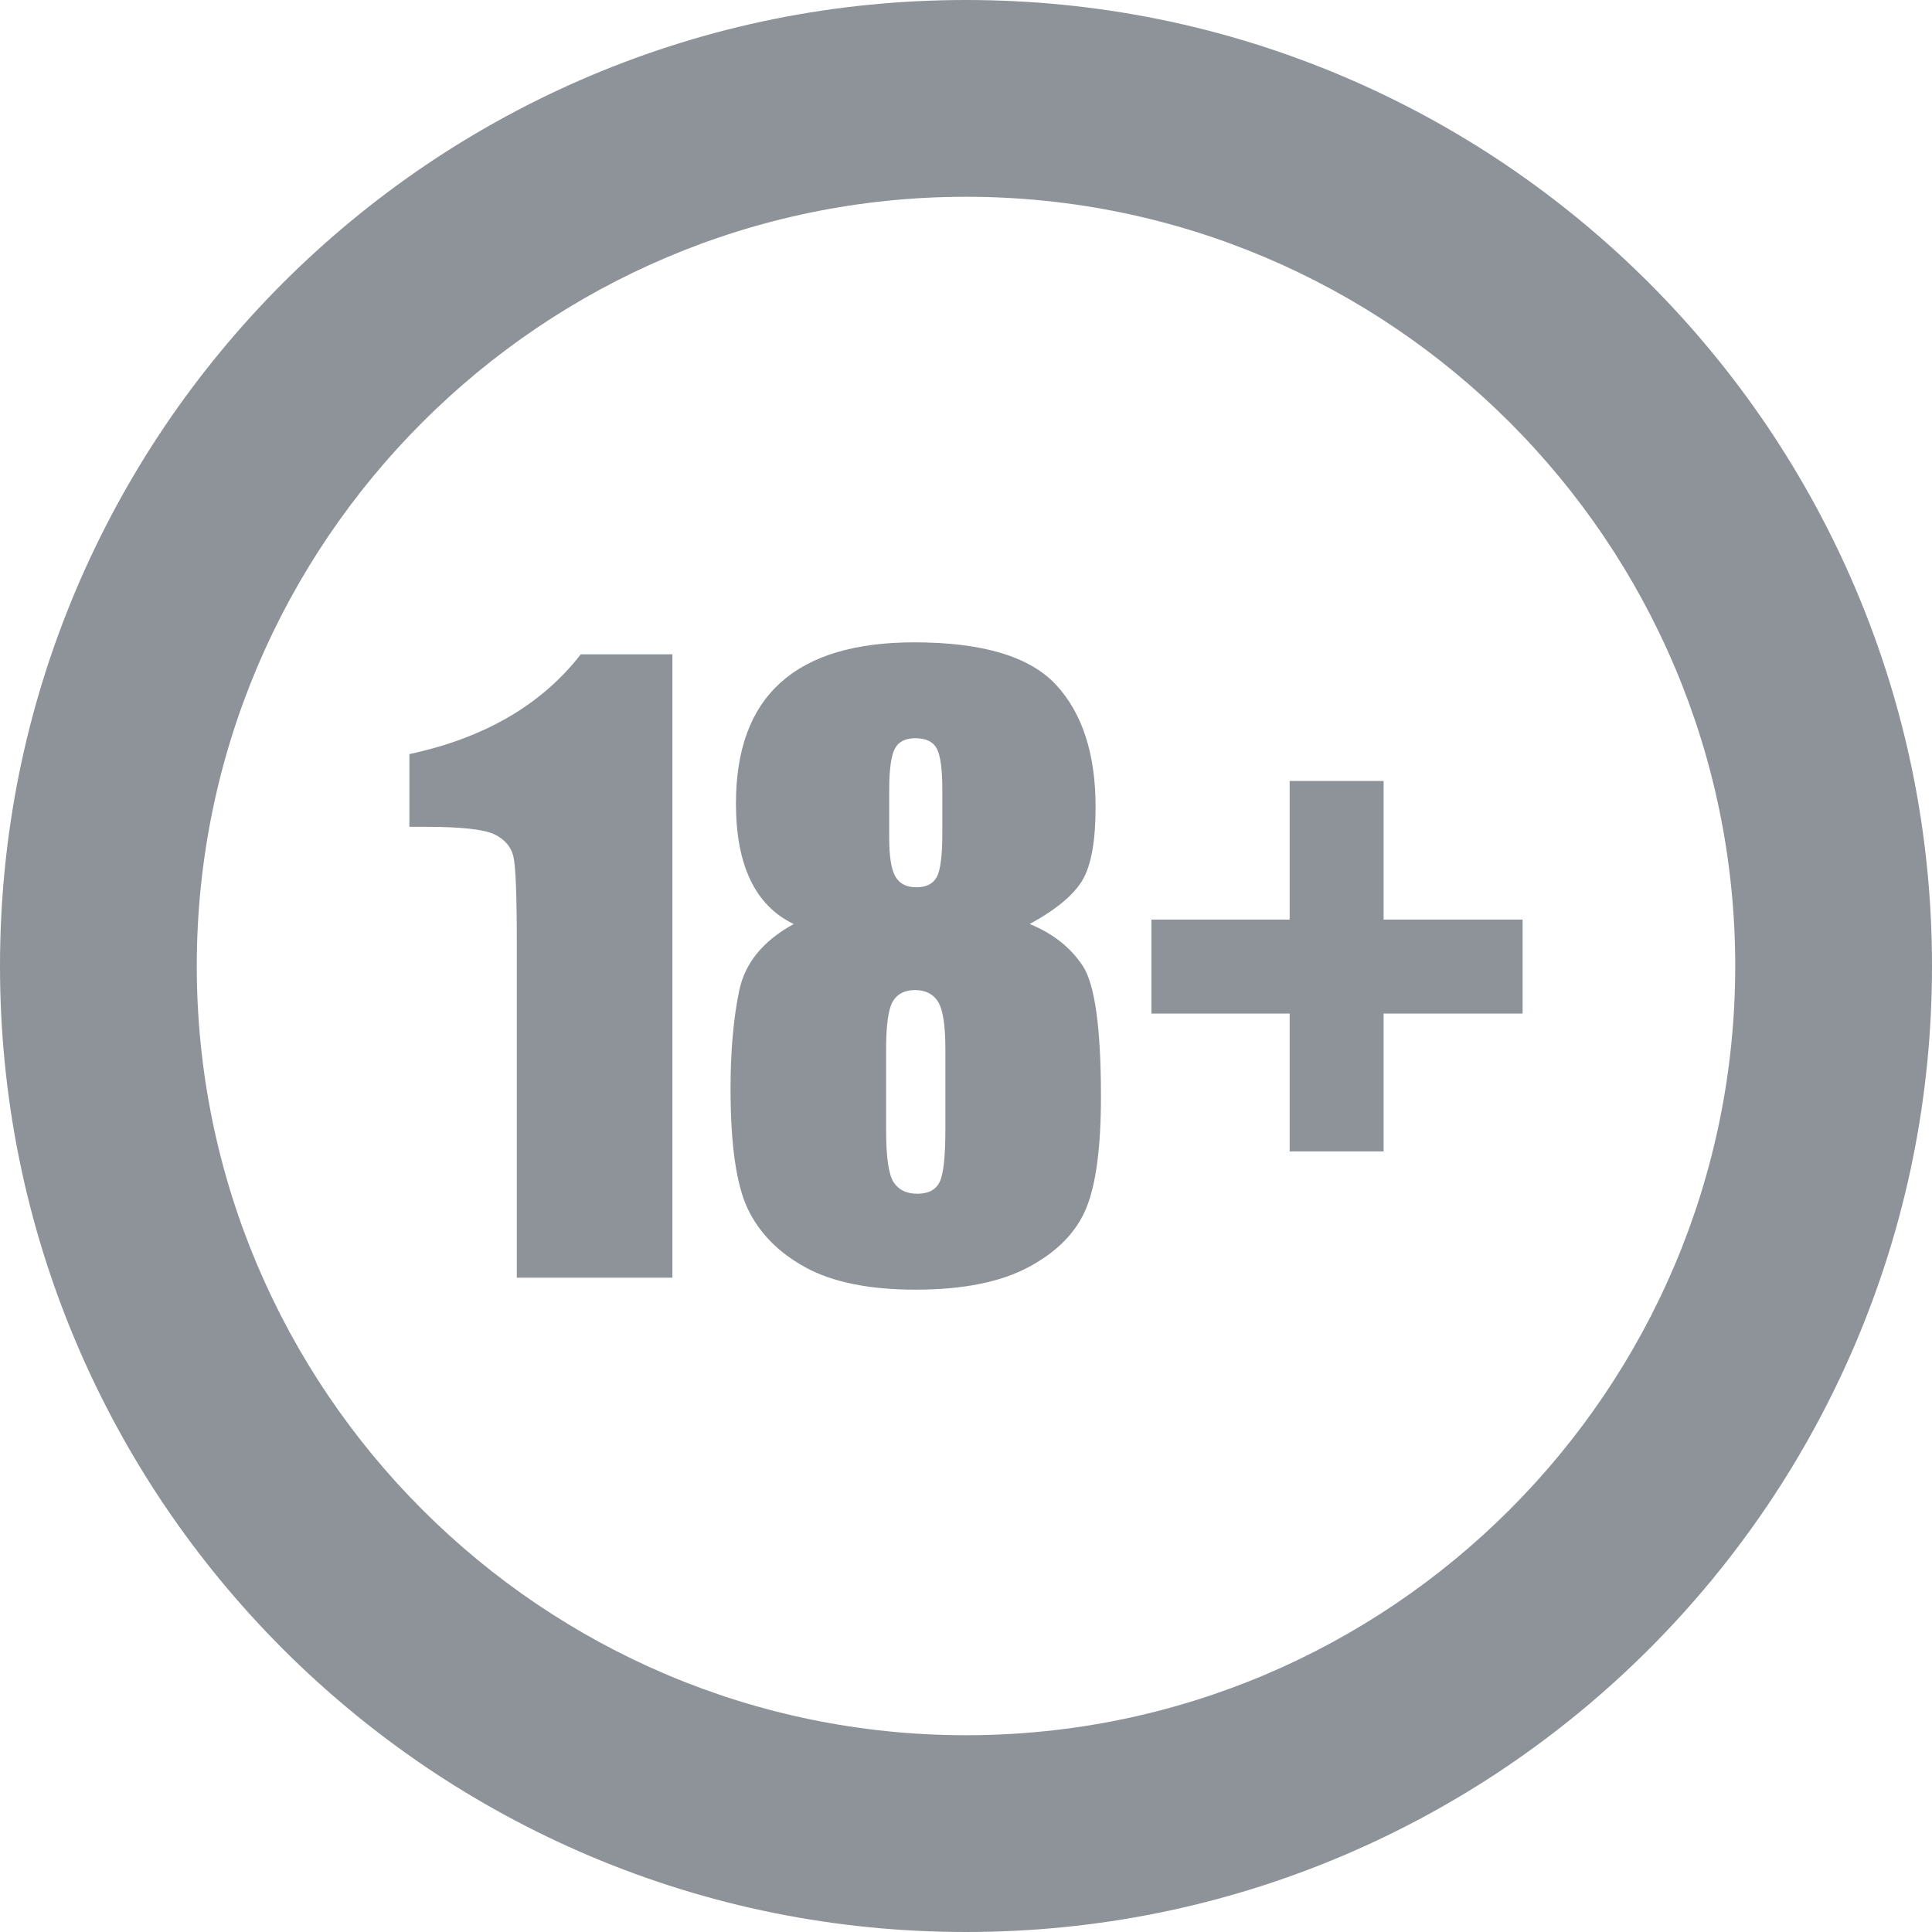
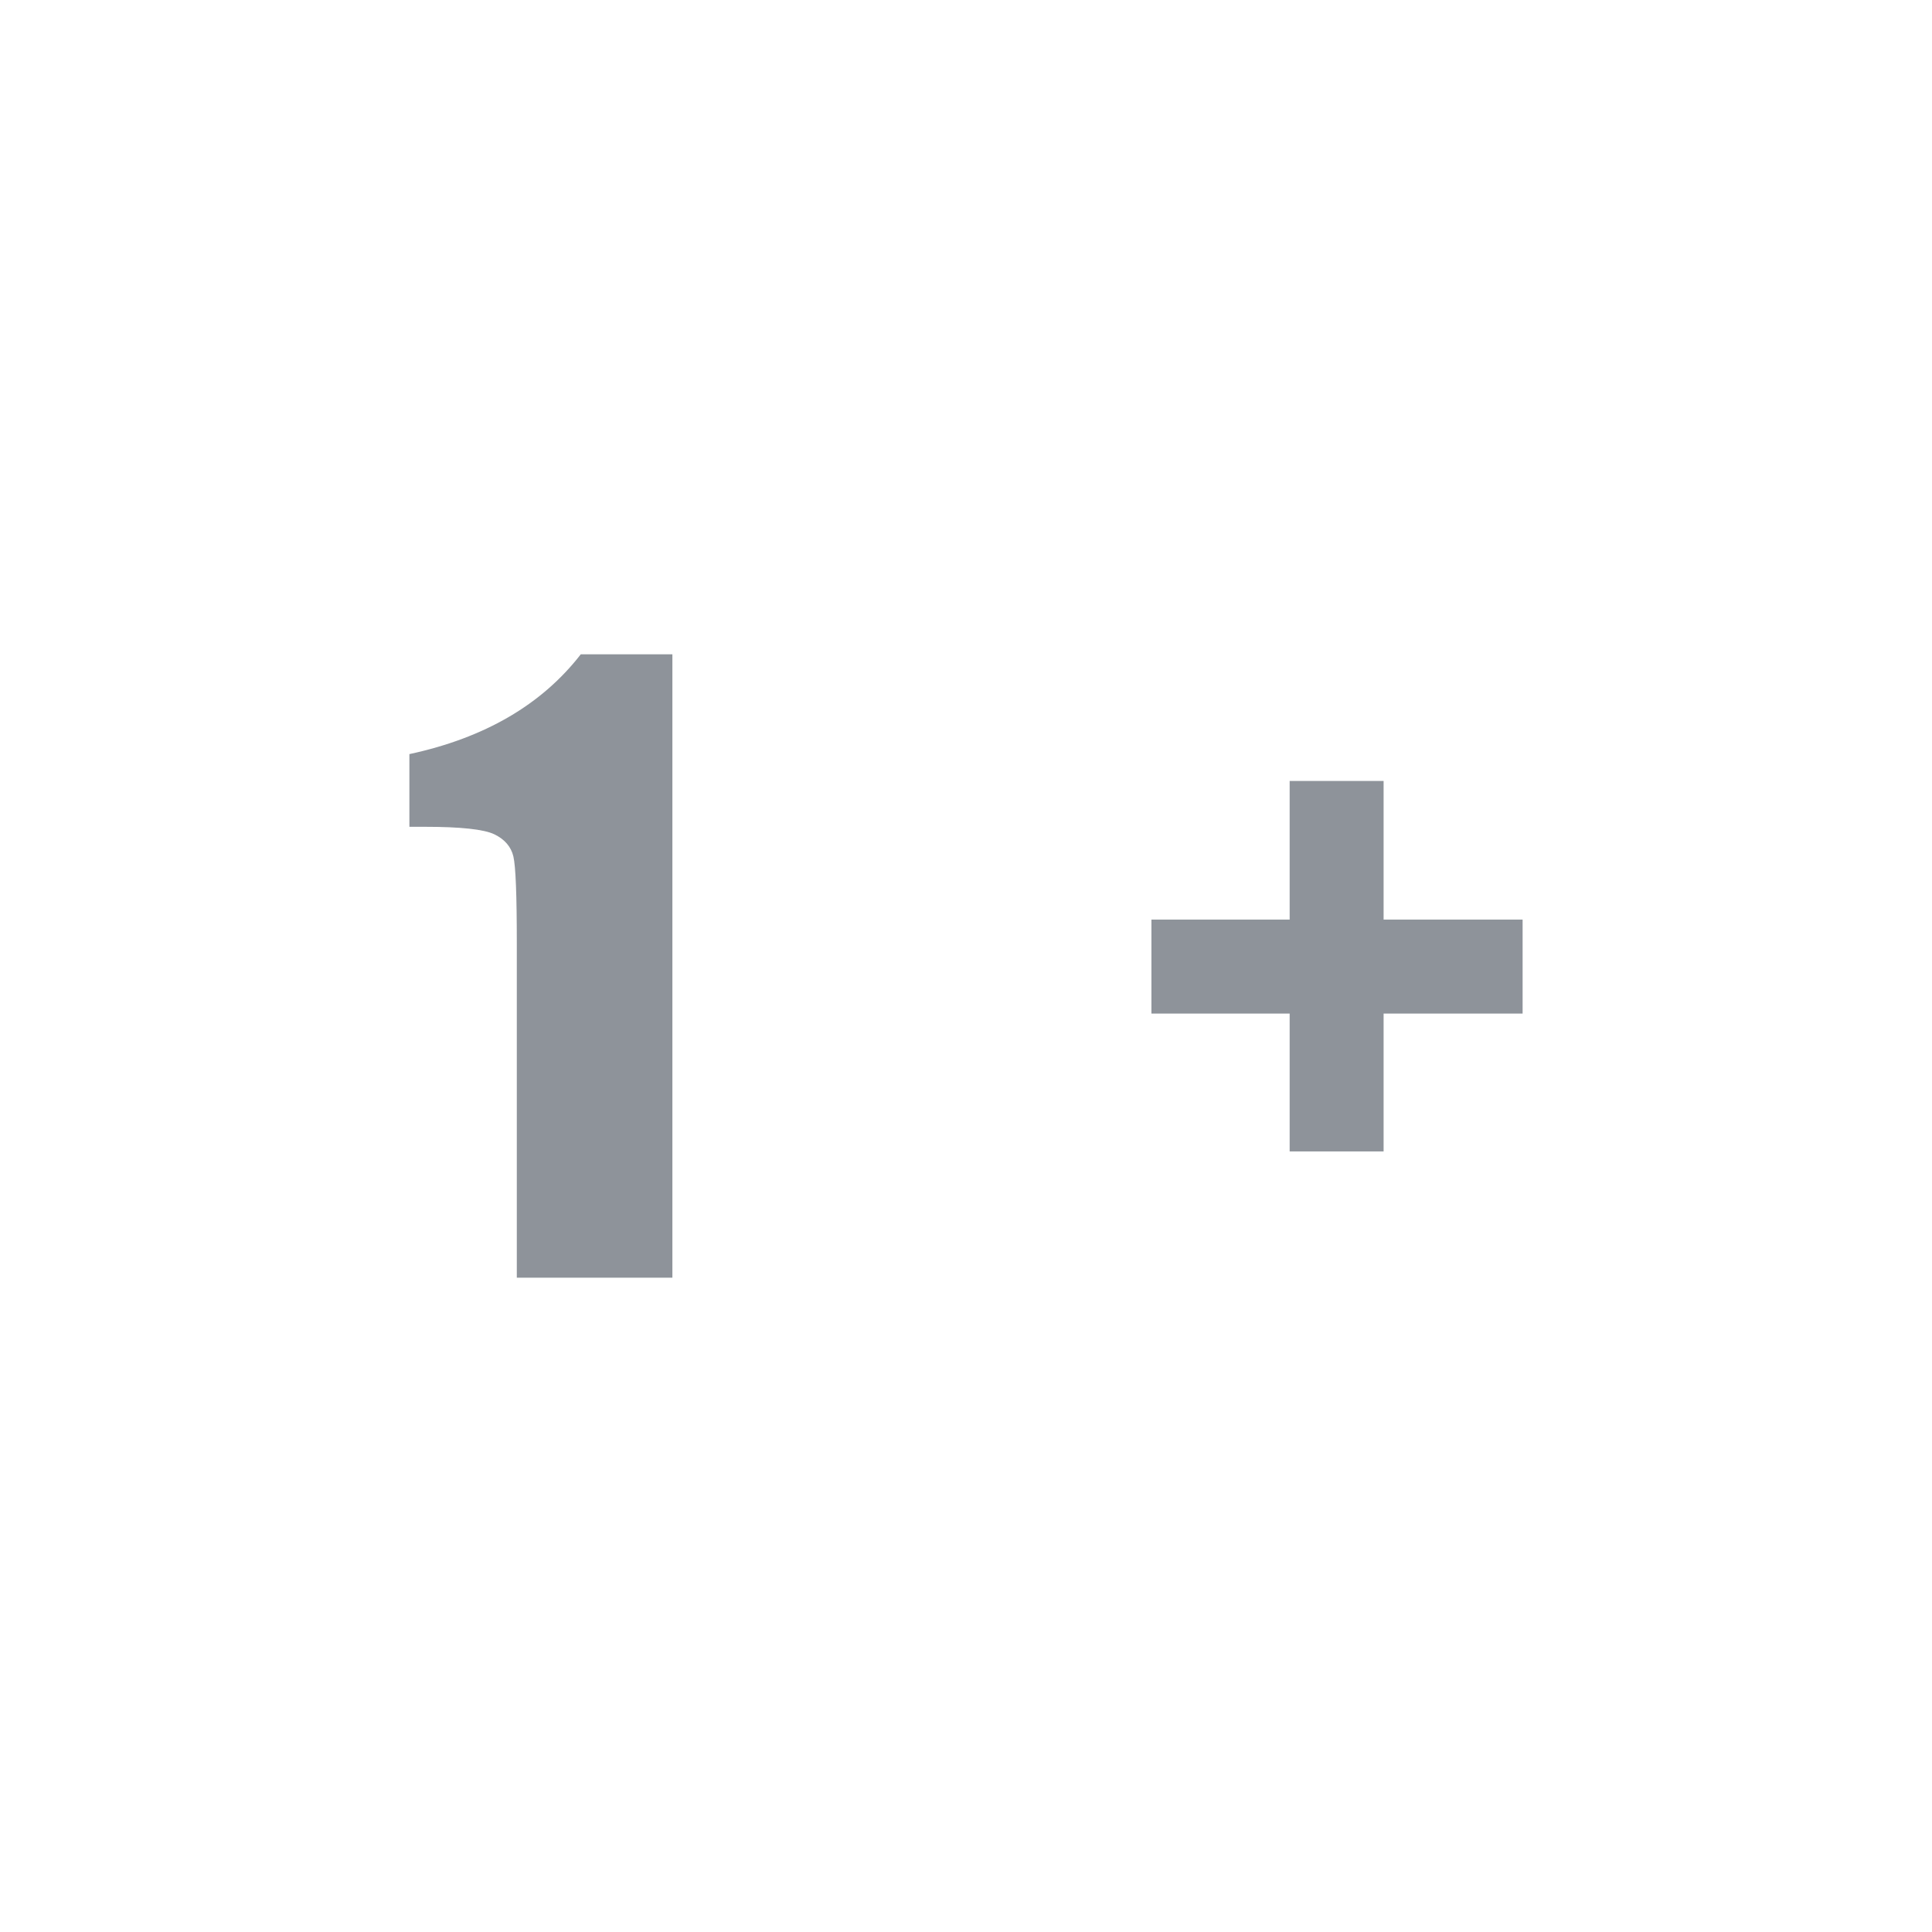
<svg xmlns="http://www.w3.org/2000/svg" width="40" height="40" viewBox="0 0 40 40" fill="none">
  <g opacity="0.6">
-     <path d="M38.428 12.215C37.926 11.029 37.306 9.886 36.584 8.817C35.868 7.758 35.047 6.763 34.142 5.858C33.237 4.953 32.242 4.132 31.183 3.416C30.114 2.694 28.971 2.074 27.785 1.572C25.319 0.529 22.699 0 20 0C17.301 0 14.681 0.529 12.215 1.572C11.029 2.074 9.886 2.694 8.817 3.416C7.758 4.132 6.763 4.953 5.858 5.858C4.953 6.763 4.132 7.758 3.416 8.817C2.694 9.886 2.074 11.029 1.572 12.215C0.529 14.681 0 17.301 0 20C0 22.699 0.529 25.319 1.572 27.785C2.074 28.971 2.694 30.114 3.416 31.183C4.132 32.242 4.953 33.237 5.858 34.142C6.763 35.047 7.758 35.868 8.817 36.584C9.886 37.306 11.029 37.926 12.215 38.428C14.681 39.471 17.301 40 20 40C22.699 40 25.319 39.471 27.785 38.428C28.971 37.926 30.114 37.306 31.183 36.584C32.242 35.868 33.237 35.047 34.142 34.142C35.047 33.237 35.868 32.242 36.584 31.183C37.306 30.114 37.926 28.971 38.428 27.785C39.471 25.319 40 22.699 40 20C40 17.301 39.471 14.681 38.428 12.215ZM20 35.926C11.218 35.926 4.074 28.782 4.074 20C4.074 11.218 11.218 4.074 20 4.074C28.782 4.074 35.926 11.218 35.926 20C35.926 28.782 28.782 35.926 20 35.926Z" fill="#424B56" />
    <path d="M13.921 13.547V26.453H10.7V19.534C10.7 18.535 10.677 17.934 10.629 17.732C10.581 17.53 10.449 17.377 10.234 17.273C10.019 17.17 9.539 17.118 8.795 17.118H8.476V15.613C10.034 15.278 11.216 14.589 12.024 13.547H13.921V13.547Z" fill="#424B56" />
-     <path d="M21.319 19.131C21.792 19.323 22.157 19.608 22.412 19.989C22.667 20.369 22.794 21.274 22.794 22.704C22.794 23.747 22.693 24.515 22.491 25.01C22.289 25.504 21.896 25.91 21.311 26.226C20.727 26.542 19.943 26.701 18.96 26.701C18.003 26.701 17.246 26.549 16.688 26.246C16.13 25.943 15.73 25.541 15.488 25.041C15.246 24.542 15.125 23.71 15.125 22.545C15.125 21.763 15.185 21.085 15.304 20.511C15.424 19.937 15.8 19.477 16.433 19.131C16.034 18.94 15.735 18.636 15.536 18.219C15.336 17.802 15.237 17.272 15.237 16.63C15.237 15.52 15.545 14.687 16.161 14.132C16.778 13.577 17.7 13.299 18.928 13.299C20.347 13.299 21.327 13.594 21.869 14.184C22.412 14.773 22.683 15.615 22.683 16.709C22.683 17.405 22.594 17.907 22.416 18.215C22.237 18.523 21.872 18.828 21.319 19.131ZM19.573 21.726C19.573 21.232 19.523 20.904 19.422 20.741C19.321 20.579 19.162 20.498 18.944 20.498C18.731 20.498 18.578 20.577 18.485 20.733C18.392 20.89 18.346 21.221 18.346 21.726V23.4C18.346 23.958 18.398 24.317 18.501 24.476C18.605 24.636 18.768 24.715 18.991 24.715C19.22 24.715 19.374 24.635 19.454 24.472C19.534 24.31 19.573 23.945 19.573 23.376V21.726ZM19.51 16.361C19.51 15.925 19.471 15.637 19.394 15.496C19.317 15.355 19.169 15.284 18.952 15.284C18.739 15.284 18.596 15.36 18.521 15.512C18.447 15.663 18.41 15.946 18.41 16.361V17.341C18.41 17.729 18.452 17.998 18.537 18.146C18.622 18.295 18.765 18.37 18.968 18.37C19.18 18.37 19.324 18.297 19.398 18.151C19.473 18.004 19.51 17.703 19.51 17.246V16.361Z" fill="#424B56" />
    <path d="M23.839 19.039H26.701V16.169H28.646V19.039H31.524V20.985H28.646V23.839H26.701V20.985H23.839V19.039Z" fill="#424B56" />
  </g>
</svg>